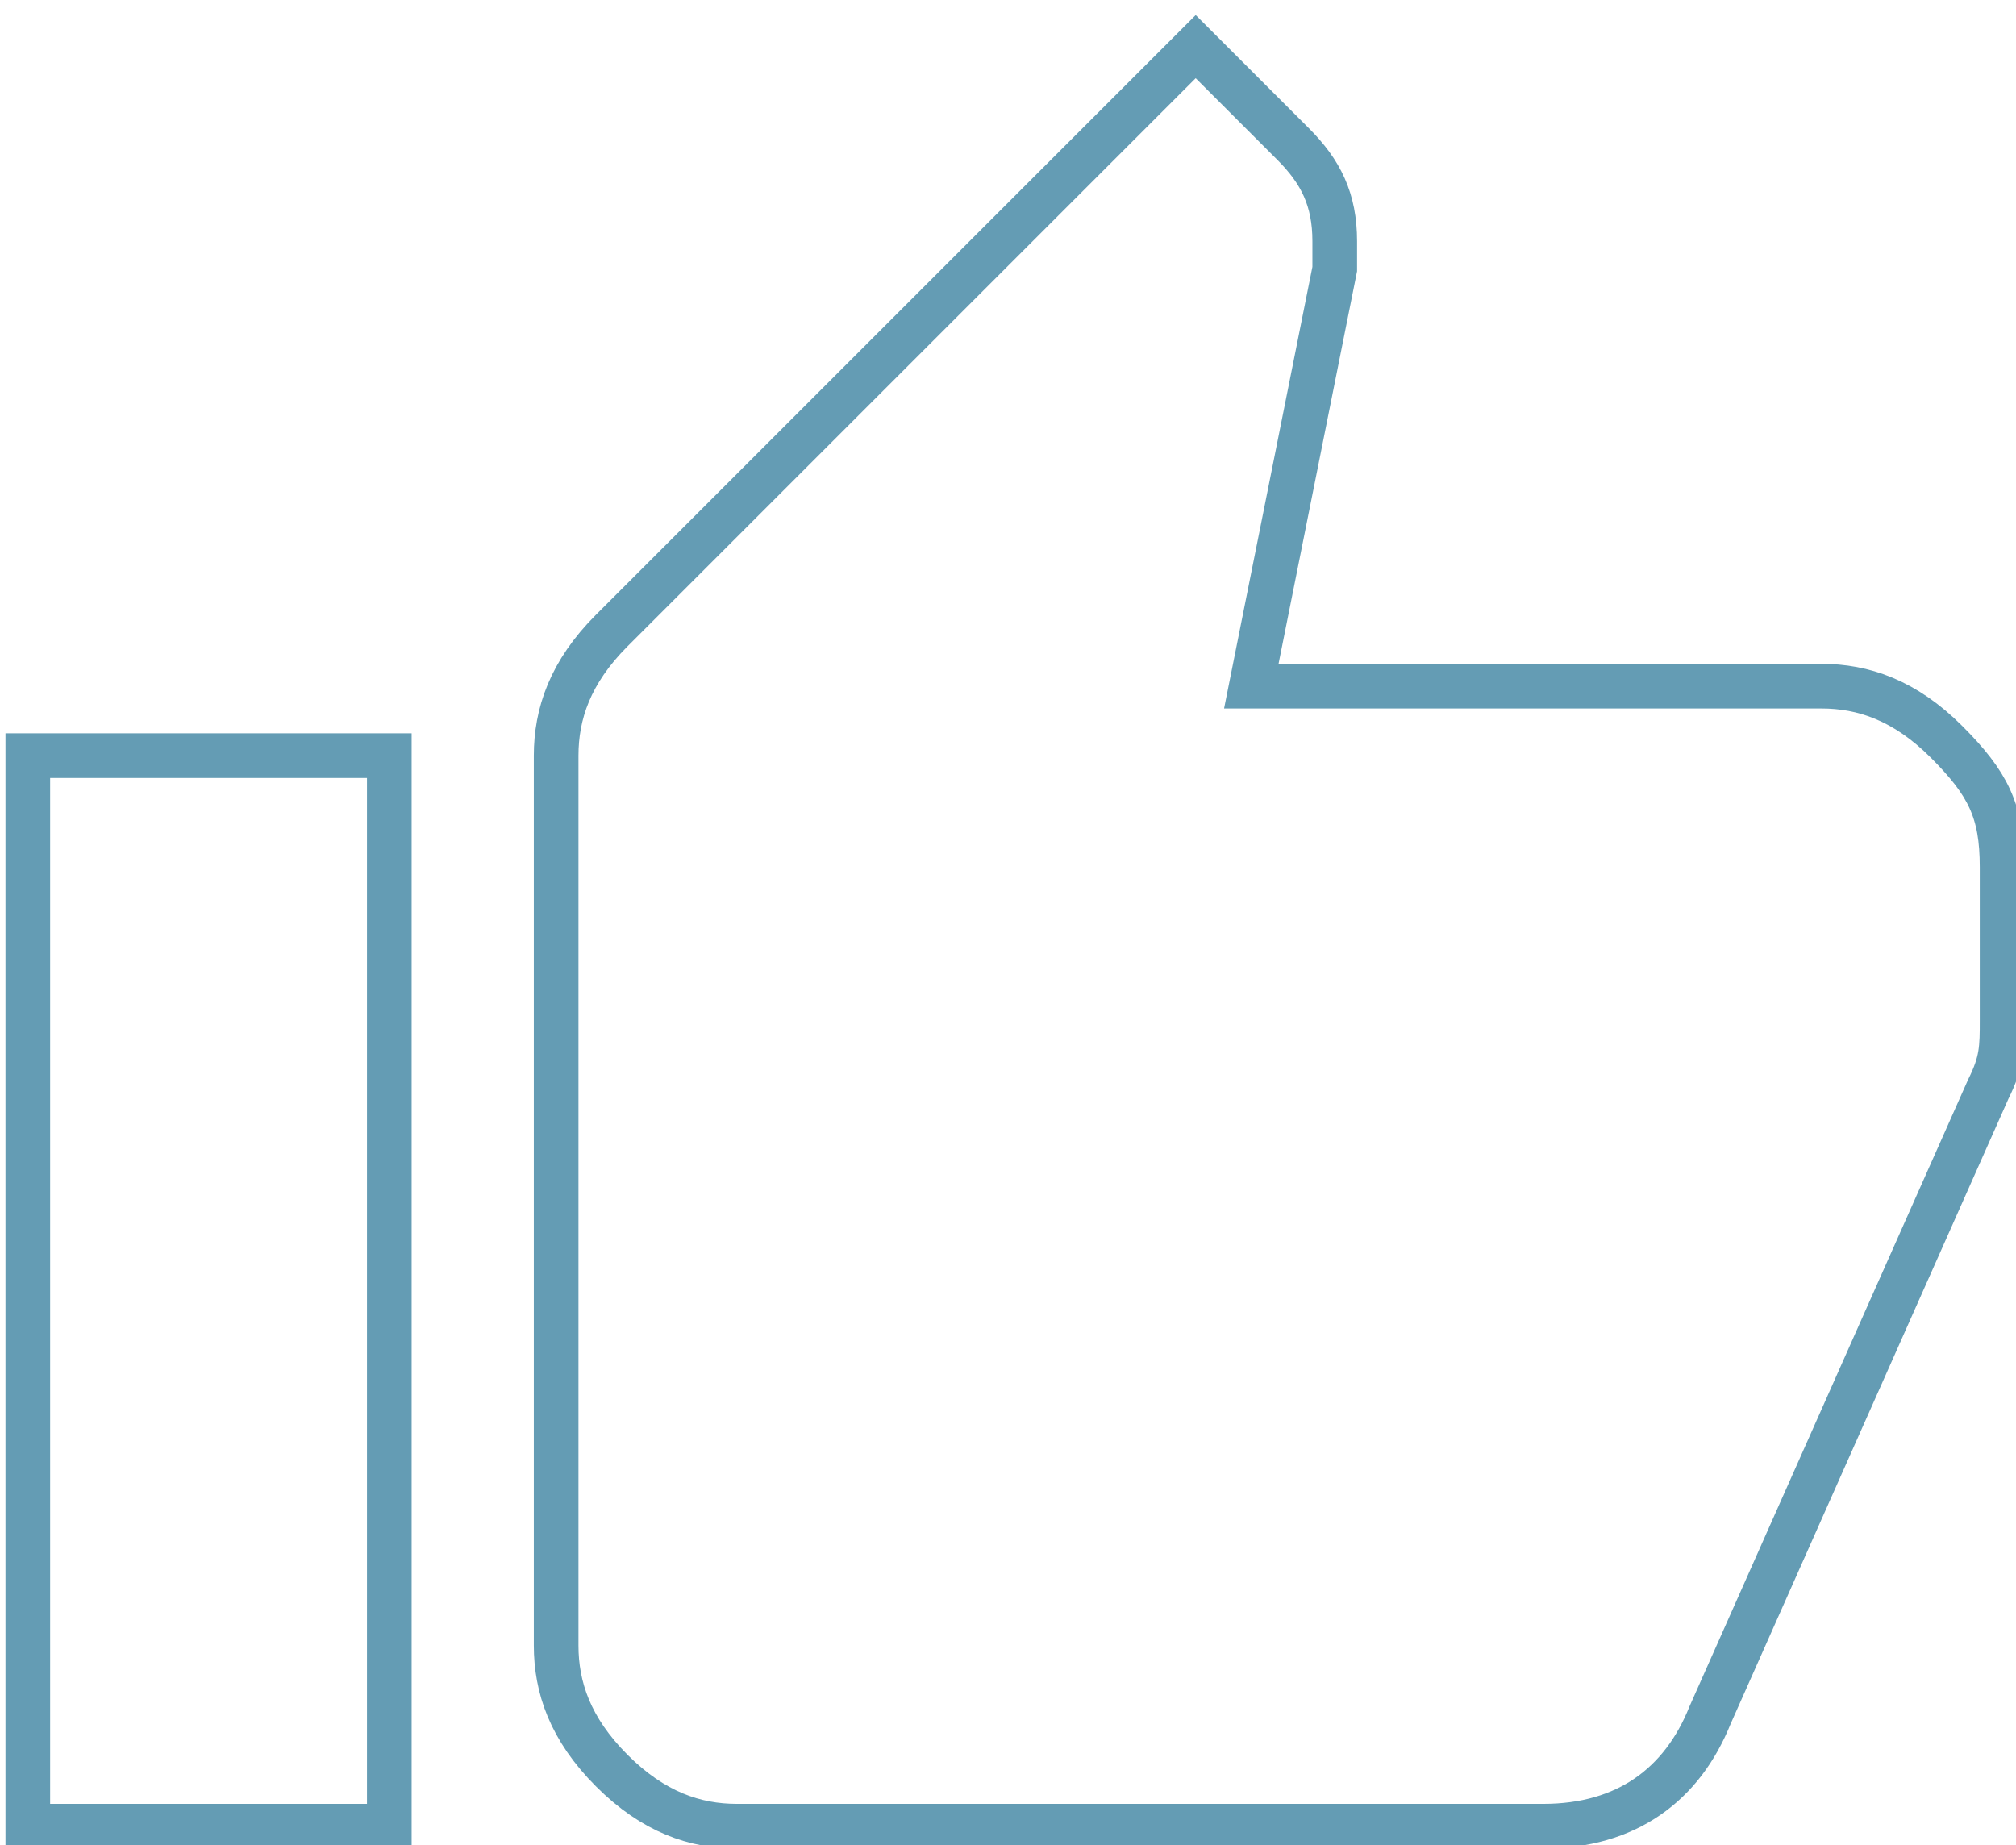
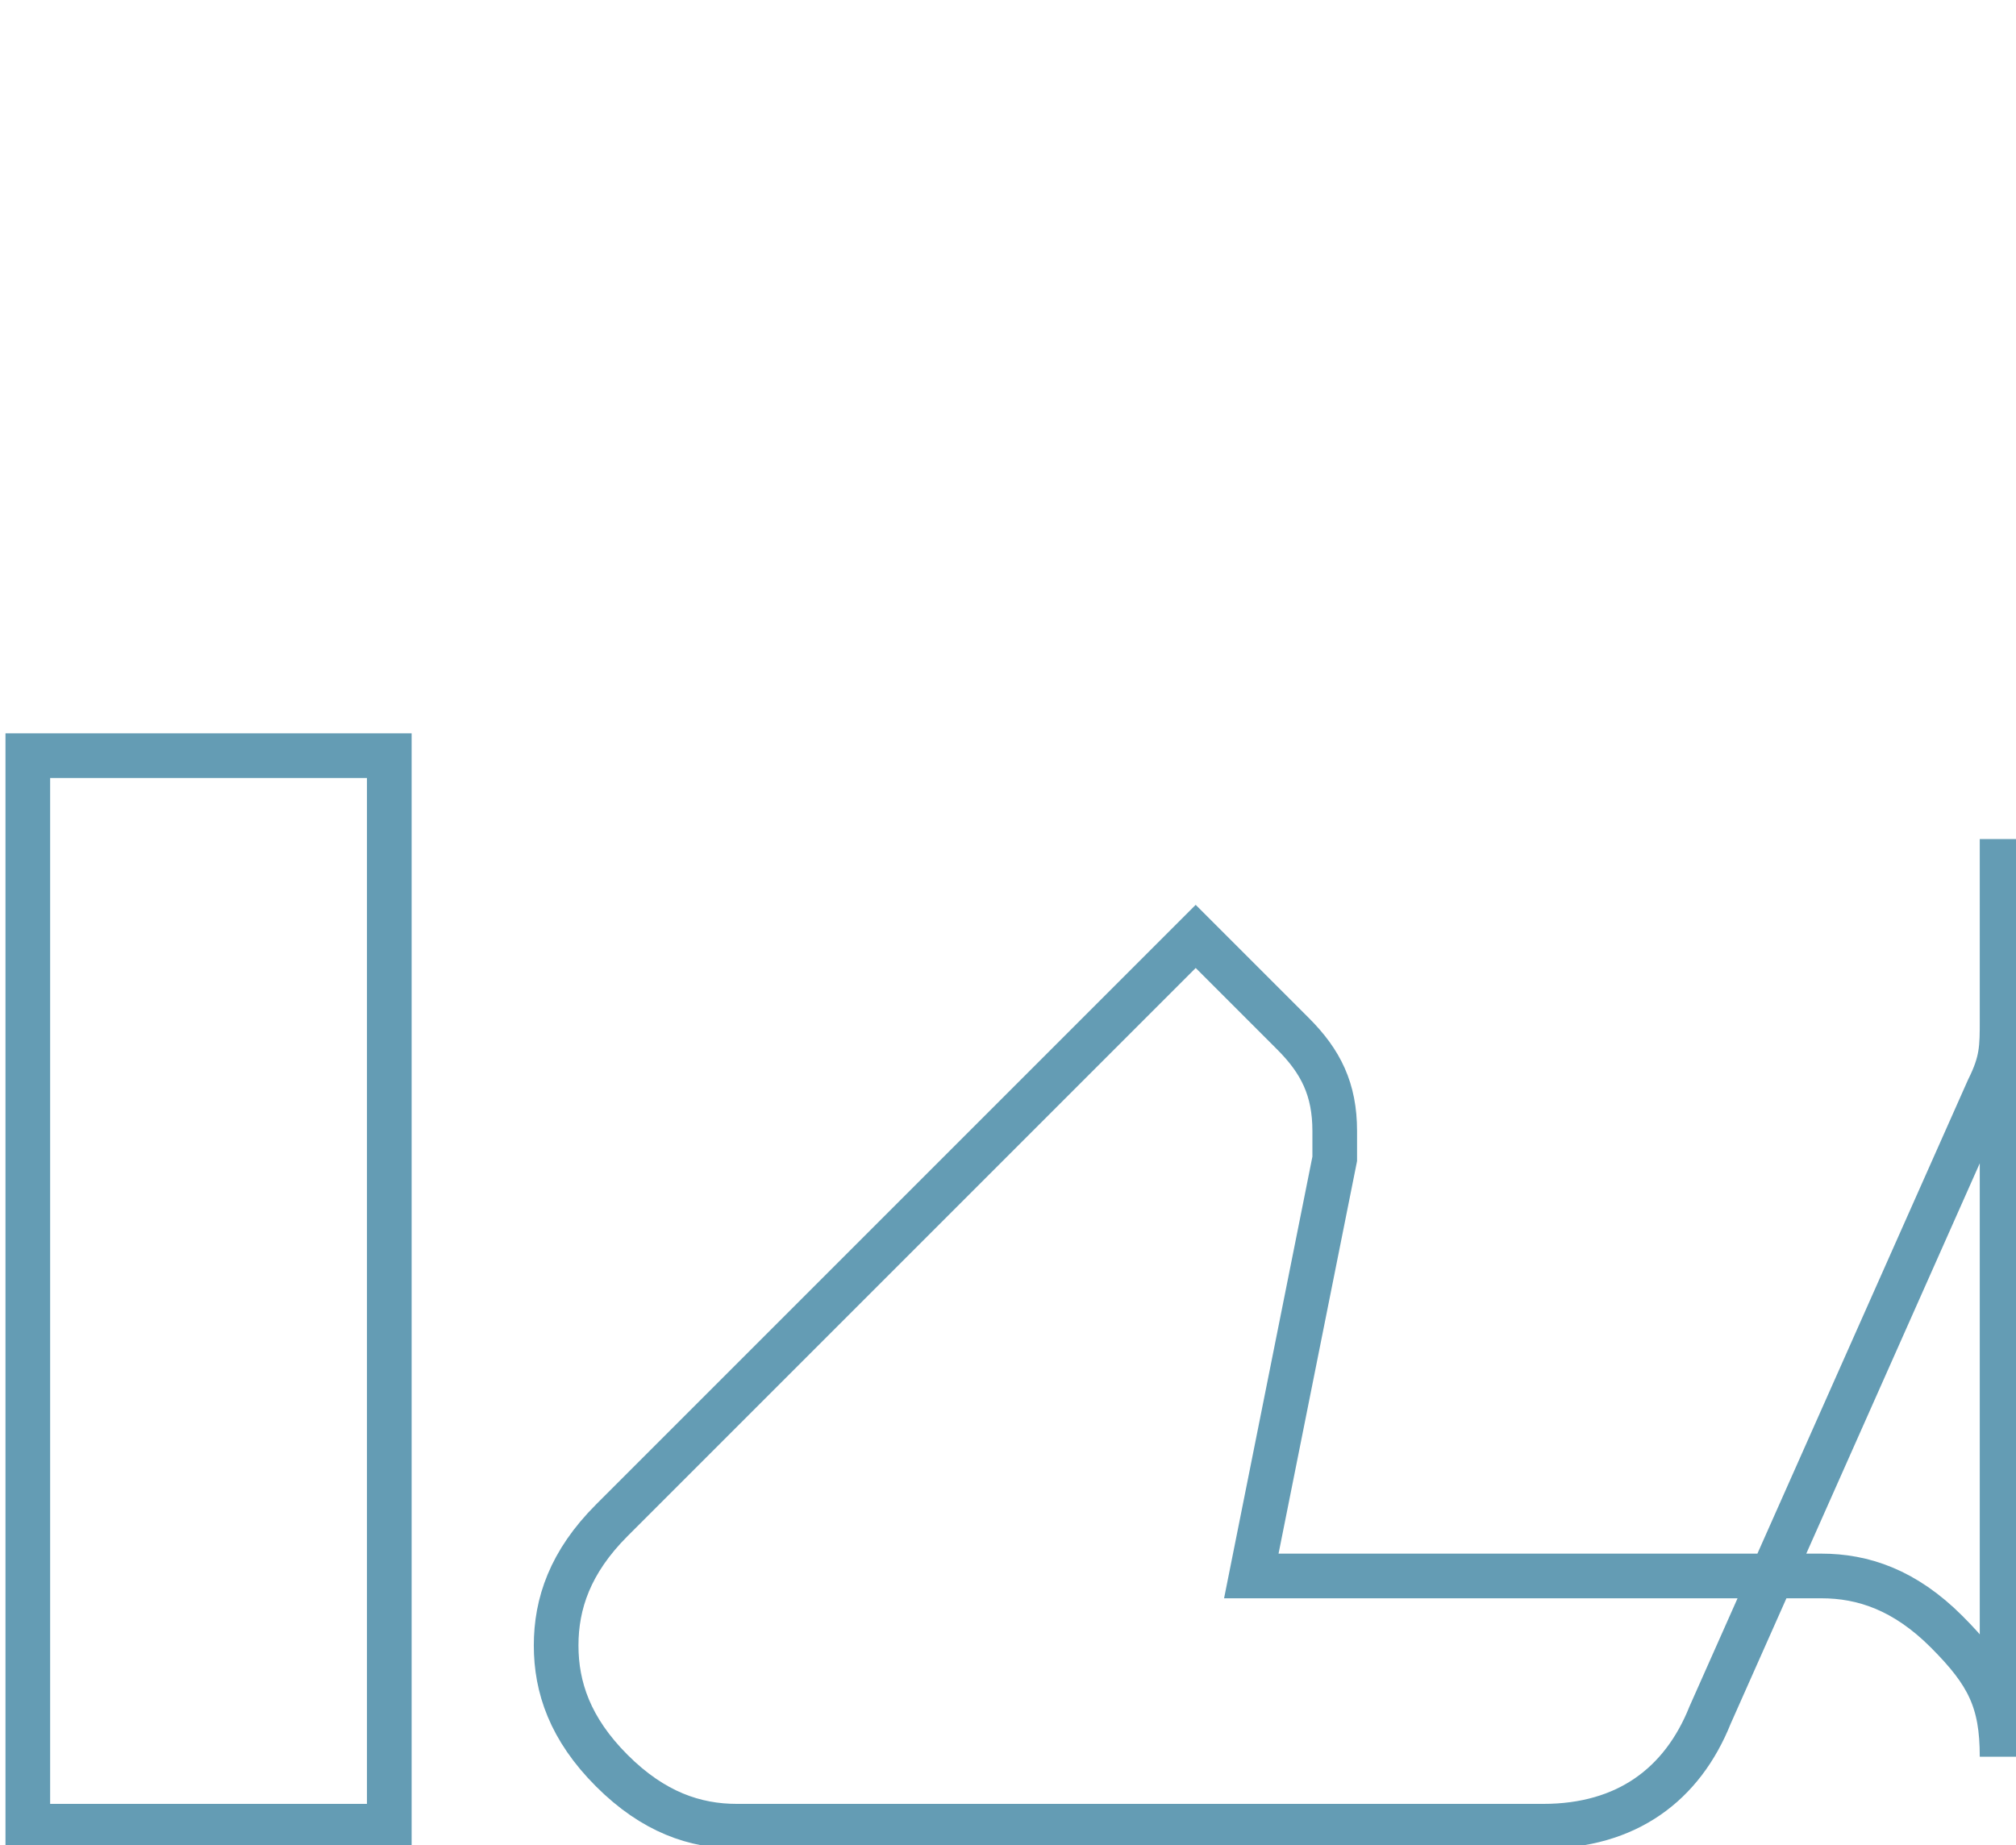
<svg xmlns="http://www.w3.org/2000/svg" xml:space="preserve" width="11.923mm" height="10.912mm" version="1.1" style="shape-rendering:geometricPrecision; text-rendering:geometricPrecision; image-rendering:optimizeQuality; fill-rule:evenodd; clip-rule:evenodd" viewBox="0 0 145 132" enable-background="new 0 0 50 50">
  <defs>
    <style type="text/css">
   
    .str0 {stroke:#649CB4;stroke-width:3.212}
    .fil0 {fill:none}
   
  </style>
  </defs>
  <g id="Warstwa_x0020_1">
    <g id="_815403584">
-       <path class="fil0 str0" d="M2 131l0 -77 26 0 0 77 -26 0zm142 -71l0 1 0 12c0,2 0,3 -1,5l-20 45c-2,5 -6,8 -12,8l-58 0c-3,0 -6,-1 -9,-4 -3,-3 -4,-6 -4,-9l0 -64c0,-3 1,-6 4,-9l42 -42 7 7c2,2 3,4 3,7l0 2 -6 30 41 0c3,0 6,1 9,4 3,3 4,5 4,9z" />
+       <path class="fil0 str0" d="M2 131l0 -77 26 0 0 77 -26 0zm142 -71l0 1 0 12c0,2 0,3 -1,5l-20 45c-2,5 -6,8 -12,8l-58 0c-3,0 -6,-1 -9,-4 -3,-3 -4,-6 -4,-9c0,-3 1,-6 4,-9l42 -42 7 7c2,2 3,4 3,7l0 2 -6 30 41 0c3,0 6,1 9,4 3,3 4,5 4,9z" />
    </g>
  </g>
</svg>